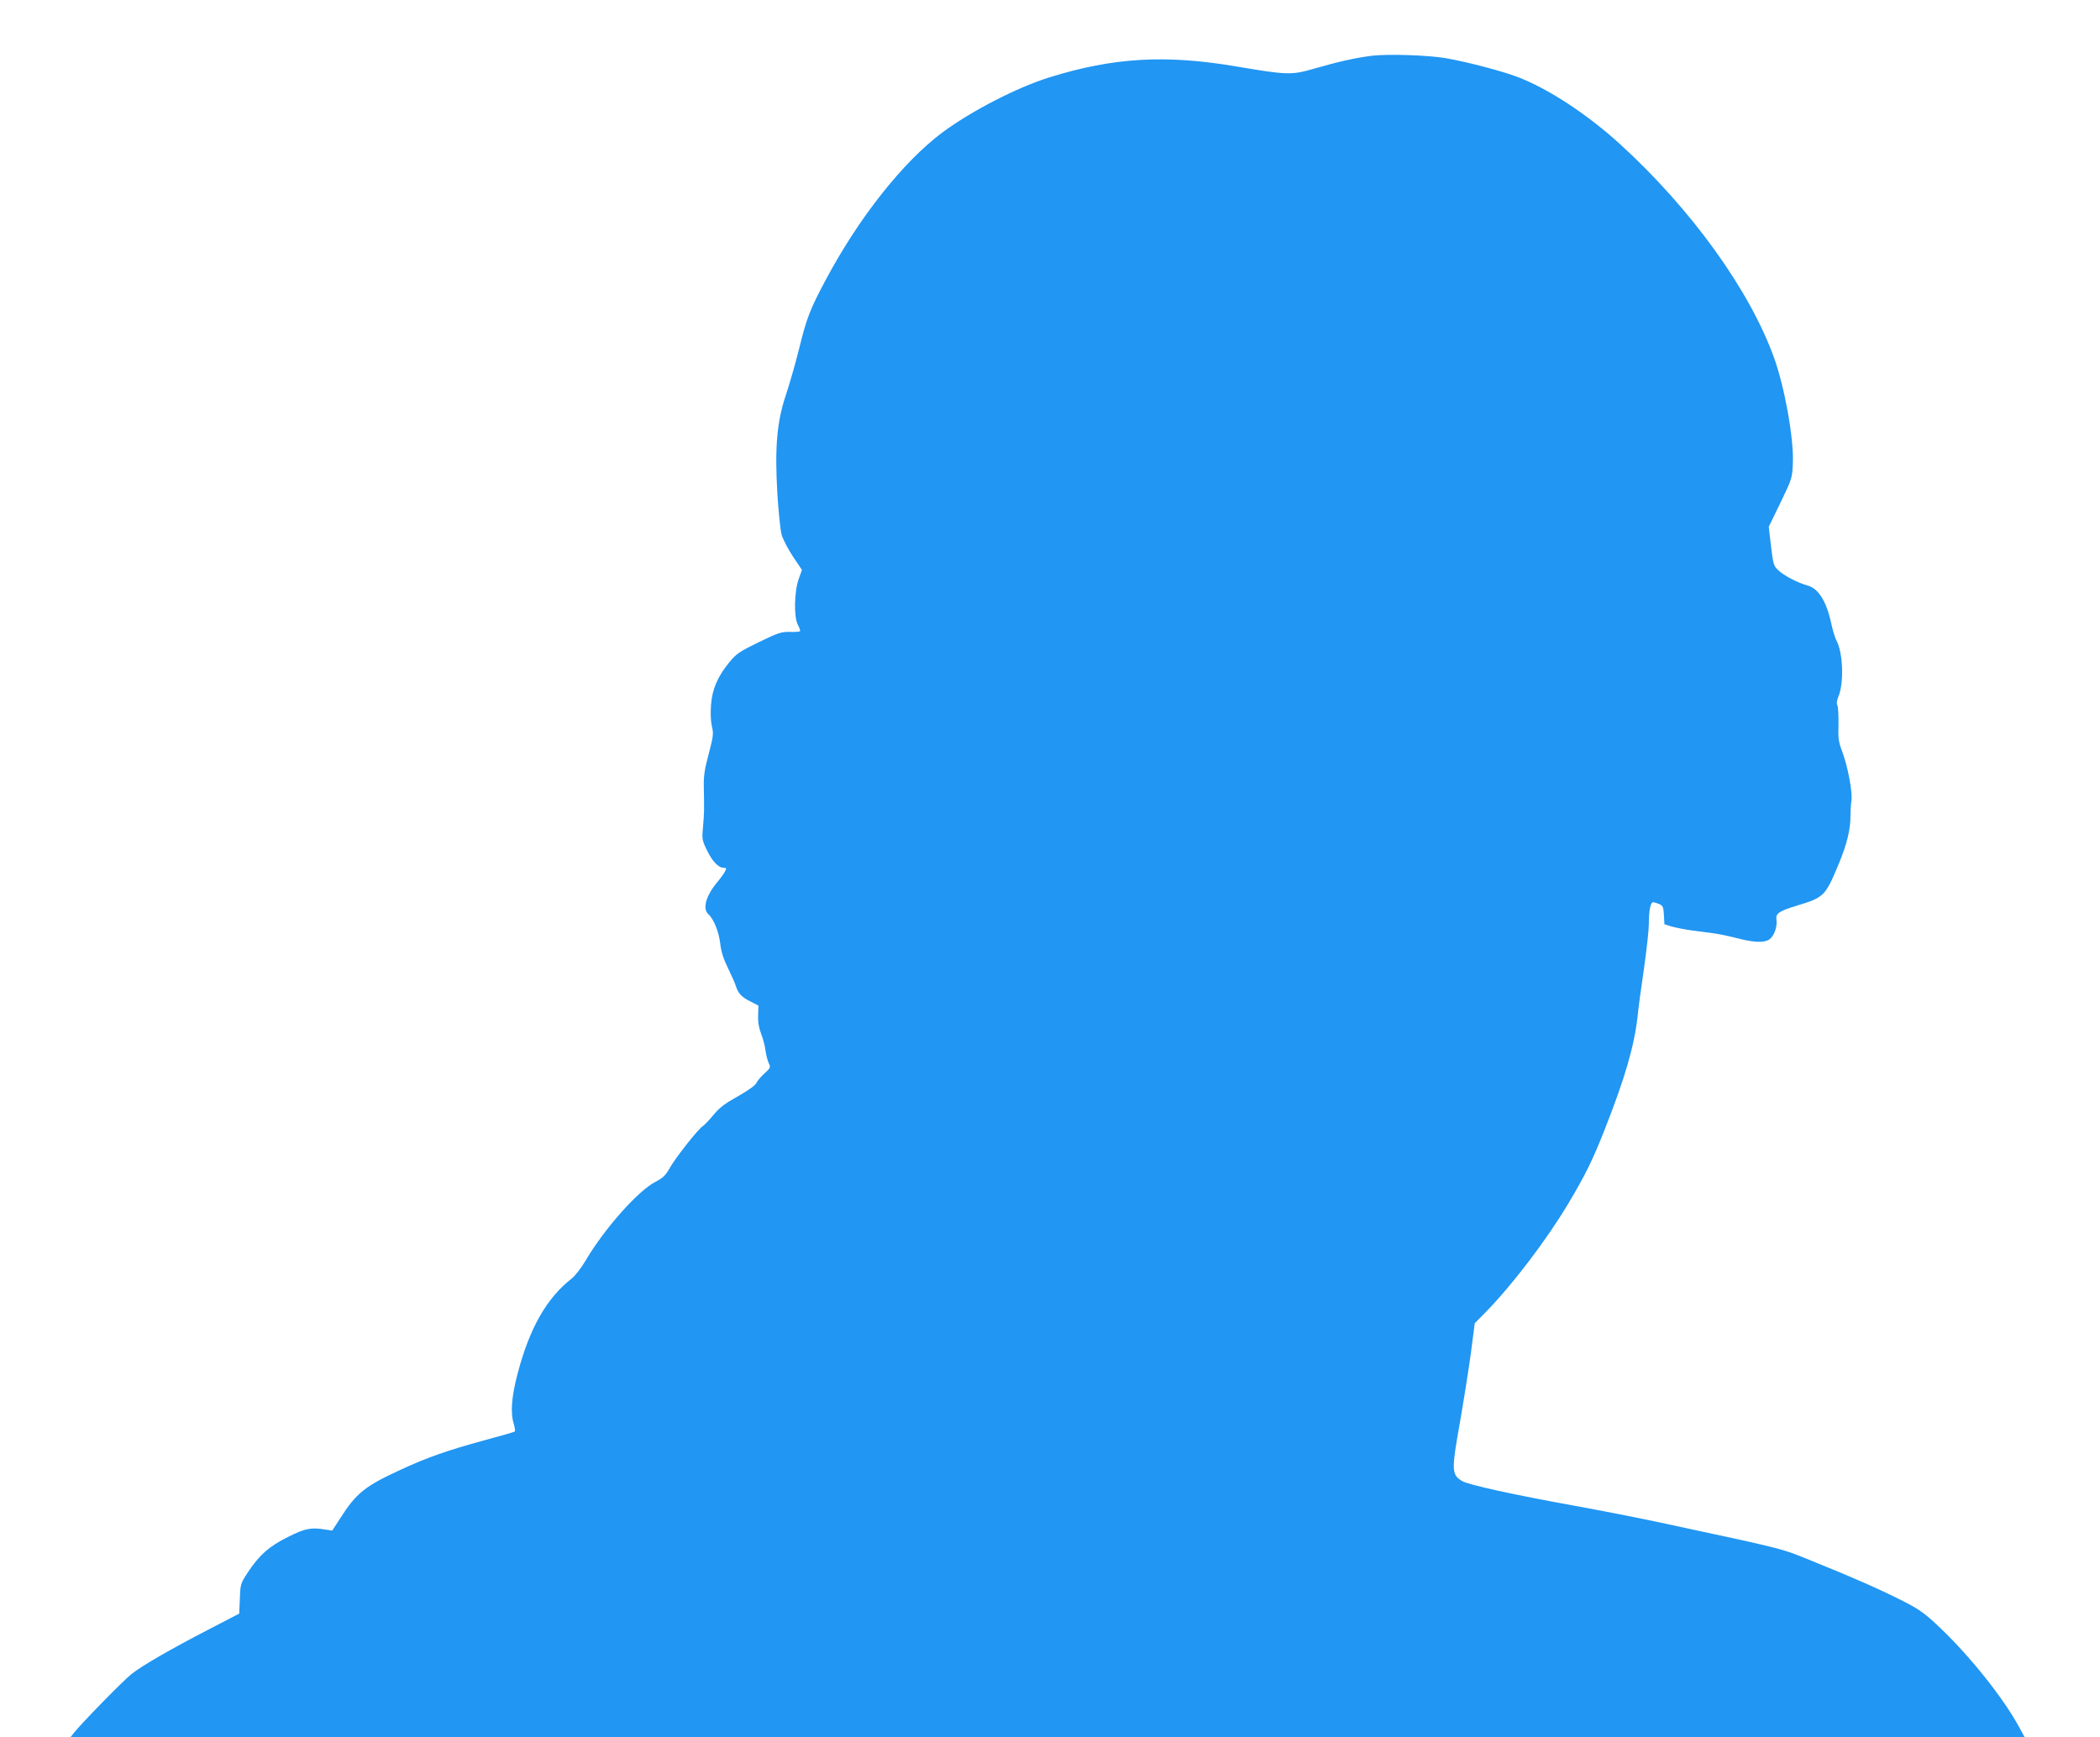
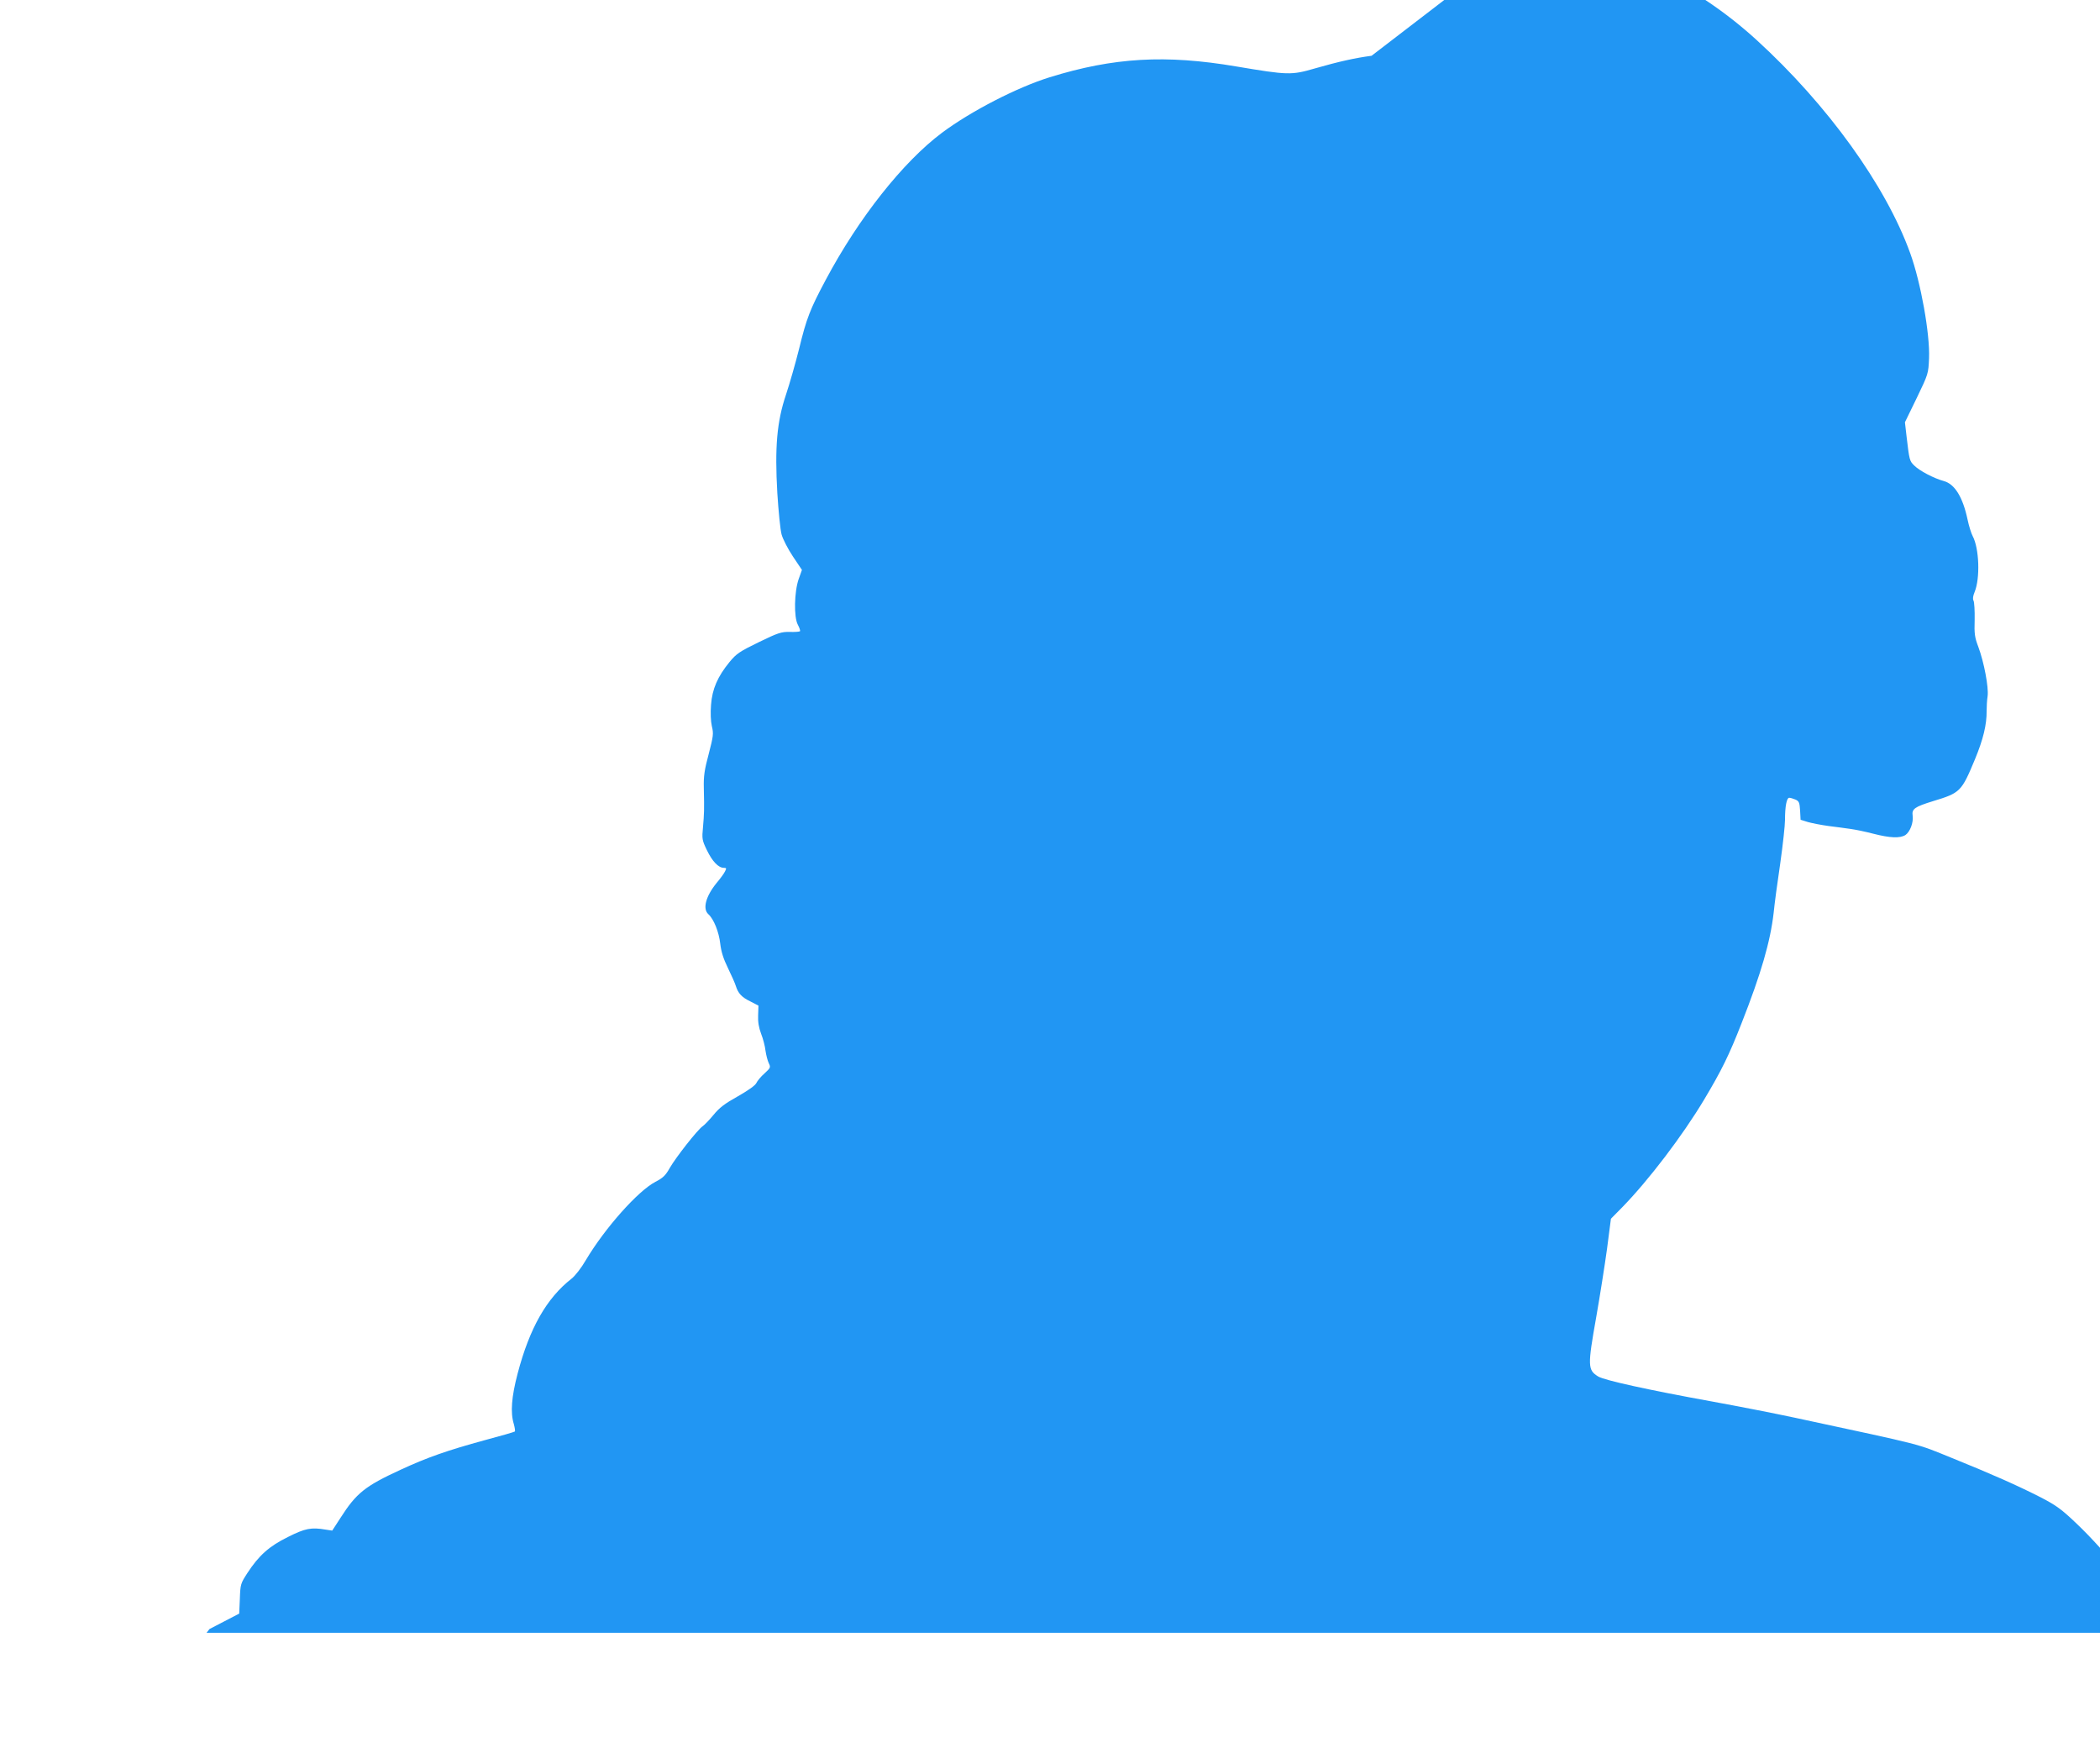
<svg xmlns="http://www.w3.org/2000/svg" version="1.0" width="1280pt" height="1059pt" viewBox="0 0 1280 1059" preserveAspectRatio="xMidYMid meet">
  <g transform="translate(0,1059) scale(0.1,-0.1)" fill="#2196f3" stroke="none">
-     <path d="M8360 10250 c-99 -13 -199 -35 -345 -77 -144 -42 -165 -41 -480 12 -430 73 -747 55 -1137 -66 -197 -61 -479 -206 -656 -338 -239 -179 -509 -521 -709 -897 -96 -180 -117 -234 -162 -419 -22 -88 -58 -214 -80 -280 -56 -166 -69 -322 -53 -601 7 -110 18 -223 26 -252 8 -29 39 -89 69 -134 l55 -82 -20 -56 c-27 -78 -30 -232 -5 -278 10 -19 16 -36 13 -40 -4 -3 -32 -5 -63 -4 -50 1 -70 -5 -187 -62 -117 -57 -137 -70 -179 -121 -73 -89 -106 -165 -113 -261 -4 -50 -2 -100 5 -131 11 -45 9 -60 -19 -168 -26 -97 -32 -135 -30 -209 3 -137 2 -155 -5 -237 -7 -72 -6 -80 24 -142 33 -68 70 -107 103 -107 16 0 17 -3 7 -22 -6 -13 -29 -44 -51 -70 -66 -81 -87 -158 -50 -191 33 -30 64 -108 72 -179 6 -50 19 -92 48 -151 22 -45 43 -93 47 -107 14 -45 36 -69 88 -94 l50 -26 -2 -58 c-2 -40 4 -76 18 -113 12 -30 24 -76 27 -104 4 -27 13 -62 20 -76 12 -25 11 -28 -26 -62 -22 -19 -44 -46 -50 -59 -7 -15 -50 -45 -113 -81 -79 -44 -112 -69 -147 -112 -25 -30 -55 -62 -67 -70 -31 -21 -163 -189 -201 -255 -25 -45 -42 -61 -87 -84 -106 -55 -308 -282 -424 -477 -27 -47 -66 -97 -88 -114 -151 -118 -255 -300 -328 -578 -37 -141 -45 -237 -23 -308 6 -22 9 -42 6 -45 -3 -3 -86 -27 -184 -53 -227 -62 -350 -105 -512 -180 -217 -100 -270 -142 -367 -294 l-50 -77 -40 6 c-88 15 -125 8 -230 -45 -114 -56 -177 -112 -248 -221 -40 -62 -42 -67 -45 -155 l-4 -91 -181 -94 c-241 -125 -406 -220 -475 -274 -51 -40 -308 -303 -355 -363 l-18 -23 5956 0 5956 0 -37 68 c-96 175 -295 424 -475 596 -94 90 -127 113 -217 160 -147 75 -301 143 -543 241 -225 91 -149 72 -954 245 -126 27 -356 72 -510 100 -387 70 -654 129 -693 152 -65 40 -66 62 -12 366 22 125 51 310 65 411 l24 185 69 70 c161 165 368 437 499 656 107 179 153 273 228 465 120 305 176 500 196 675 5 52 23 187 40 300 16 113 29 232 29 265 0 83 10 135 26 135 7 0 24 -5 38 -11 22 -10 25 -19 28 -67 l3 -56 45 -14 c25 -7 81 -18 125 -24 44 -5 105 -14 135 -18 30 -4 92 -17 138 -29 101 -26 163 -29 196 -8 28 19 50 76 44 118 -6 41 12 54 126 89 165 50 172 58 254 255 50 121 72 211 71 295 0 25 2 65 6 90 7 54 -22 207 -57 301 -21 55 -25 78 -22 164 1 55 -2 107 -7 117 -6 10 -3 29 7 53 34 83 28 265 -12 340 -9 17 -23 62 -31 100 -29 137 -78 218 -146 236 -59 16 -147 62 -179 94 -29 28 -30 33 -47 177 l-10 87 72 148 c71 147 71 149 75 243 6 146 -50 461 -115 640 -148 411 -504 905 -937 1300 -197 180 -429 333 -616 407 -94 37 -305 93 -445 118 -110 19 -354 27 -455 15z" />
+     <path d="M8360 10250 c-99 -13 -199 -35 -345 -77 -144 -42 -165 -41 -480 12 -430 73 -747 55 -1137 -66 -197 -61 -479 -206 -656 -338 -239 -179 -509 -521 -709 -897 -96 -180 -117 -234 -162 -419 -22 -88 -58 -214 -80 -280 -56 -166 -69 -322 -53 -601 7 -110 18 -223 26 -252 8 -29 39 -89 69 -134 l55 -82 -20 -56 c-27 -78 -30 -232 -5 -278 10 -19 16 -36 13 -40 -4 -3 -32 -5 -63 -4 -50 1 -70 -5 -187 -62 -117 -57 -137 -70 -179 -121 -73 -89 -106 -165 -113 -261 -4 -50 -2 -100 5 -131 11 -45 9 -60 -19 -168 -26 -97 -32 -135 -30 -209 3 -137 2 -155 -5 -237 -7 -72 -6 -80 24 -142 33 -68 70 -107 103 -107 16 0 17 -3 7 -22 -6 -13 -29 -44 -51 -70 -66 -81 -87 -158 -50 -191 33 -30 64 -108 72 -179 6 -50 19 -92 48 -151 22 -45 43 -93 47 -107 14 -45 36 -69 88 -94 l50 -26 -2 -58 c-2 -40 4 -76 18 -113 12 -30 24 -76 27 -104 4 -27 13 -62 20 -76 12 -25 11 -28 -26 -62 -22 -19 -44 -46 -50 -59 -7 -15 -50 -45 -113 -81 -79 -44 -112 -69 -147 -112 -25 -30 -55 -62 -67 -70 -31 -21 -163 -189 -201 -255 -25 -45 -42 -61 -87 -84 -106 -55 -308 -282 -424 -477 -27 -47 -66 -97 -88 -114 -151 -118 -255 -300 -328 -578 -37 -141 -45 -237 -23 -308 6 -22 9 -42 6 -45 -3 -3 -86 -27 -184 -53 -227 -62 -350 -105 -512 -180 -217 -100 -270 -142 -367 -294 l-50 -77 -40 6 c-88 15 -125 8 -230 -45 -114 -56 -177 -112 -248 -221 -40 -62 -42 -67 -45 -155 l-4 -91 -181 -94 l-18 -23 5956 0 5956 0 -37 68 c-96 175 -295 424 -475 596 -94 90 -127 113 -217 160 -147 75 -301 143 -543 241 -225 91 -149 72 -954 245 -126 27 -356 72 -510 100 -387 70 -654 129 -693 152 -65 40 -66 62 -12 366 22 125 51 310 65 411 l24 185 69 70 c161 165 368 437 499 656 107 179 153 273 228 465 120 305 176 500 196 675 5 52 23 187 40 300 16 113 29 232 29 265 0 83 10 135 26 135 7 0 24 -5 38 -11 22 -10 25 -19 28 -67 l3 -56 45 -14 c25 -7 81 -18 125 -24 44 -5 105 -14 135 -18 30 -4 92 -17 138 -29 101 -26 163 -29 196 -8 28 19 50 76 44 118 -6 41 12 54 126 89 165 50 172 58 254 255 50 121 72 211 71 295 0 25 2 65 6 90 7 54 -22 207 -57 301 -21 55 -25 78 -22 164 1 55 -2 107 -7 117 -6 10 -3 29 7 53 34 83 28 265 -12 340 -9 17 -23 62 -31 100 -29 137 -78 218 -146 236 -59 16 -147 62 -179 94 -29 28 -30 33 -47 177 l-10 87 72 148 c71 147 71 149 75 243 6 146 -50 461 -115 640 -148 411 -504 905 -937 1300 -197 180 -429 333 -616 407 -94 37 -305 93 -445 118 -110 19 -354 27 -455 15z" />
  </g>
</svg>